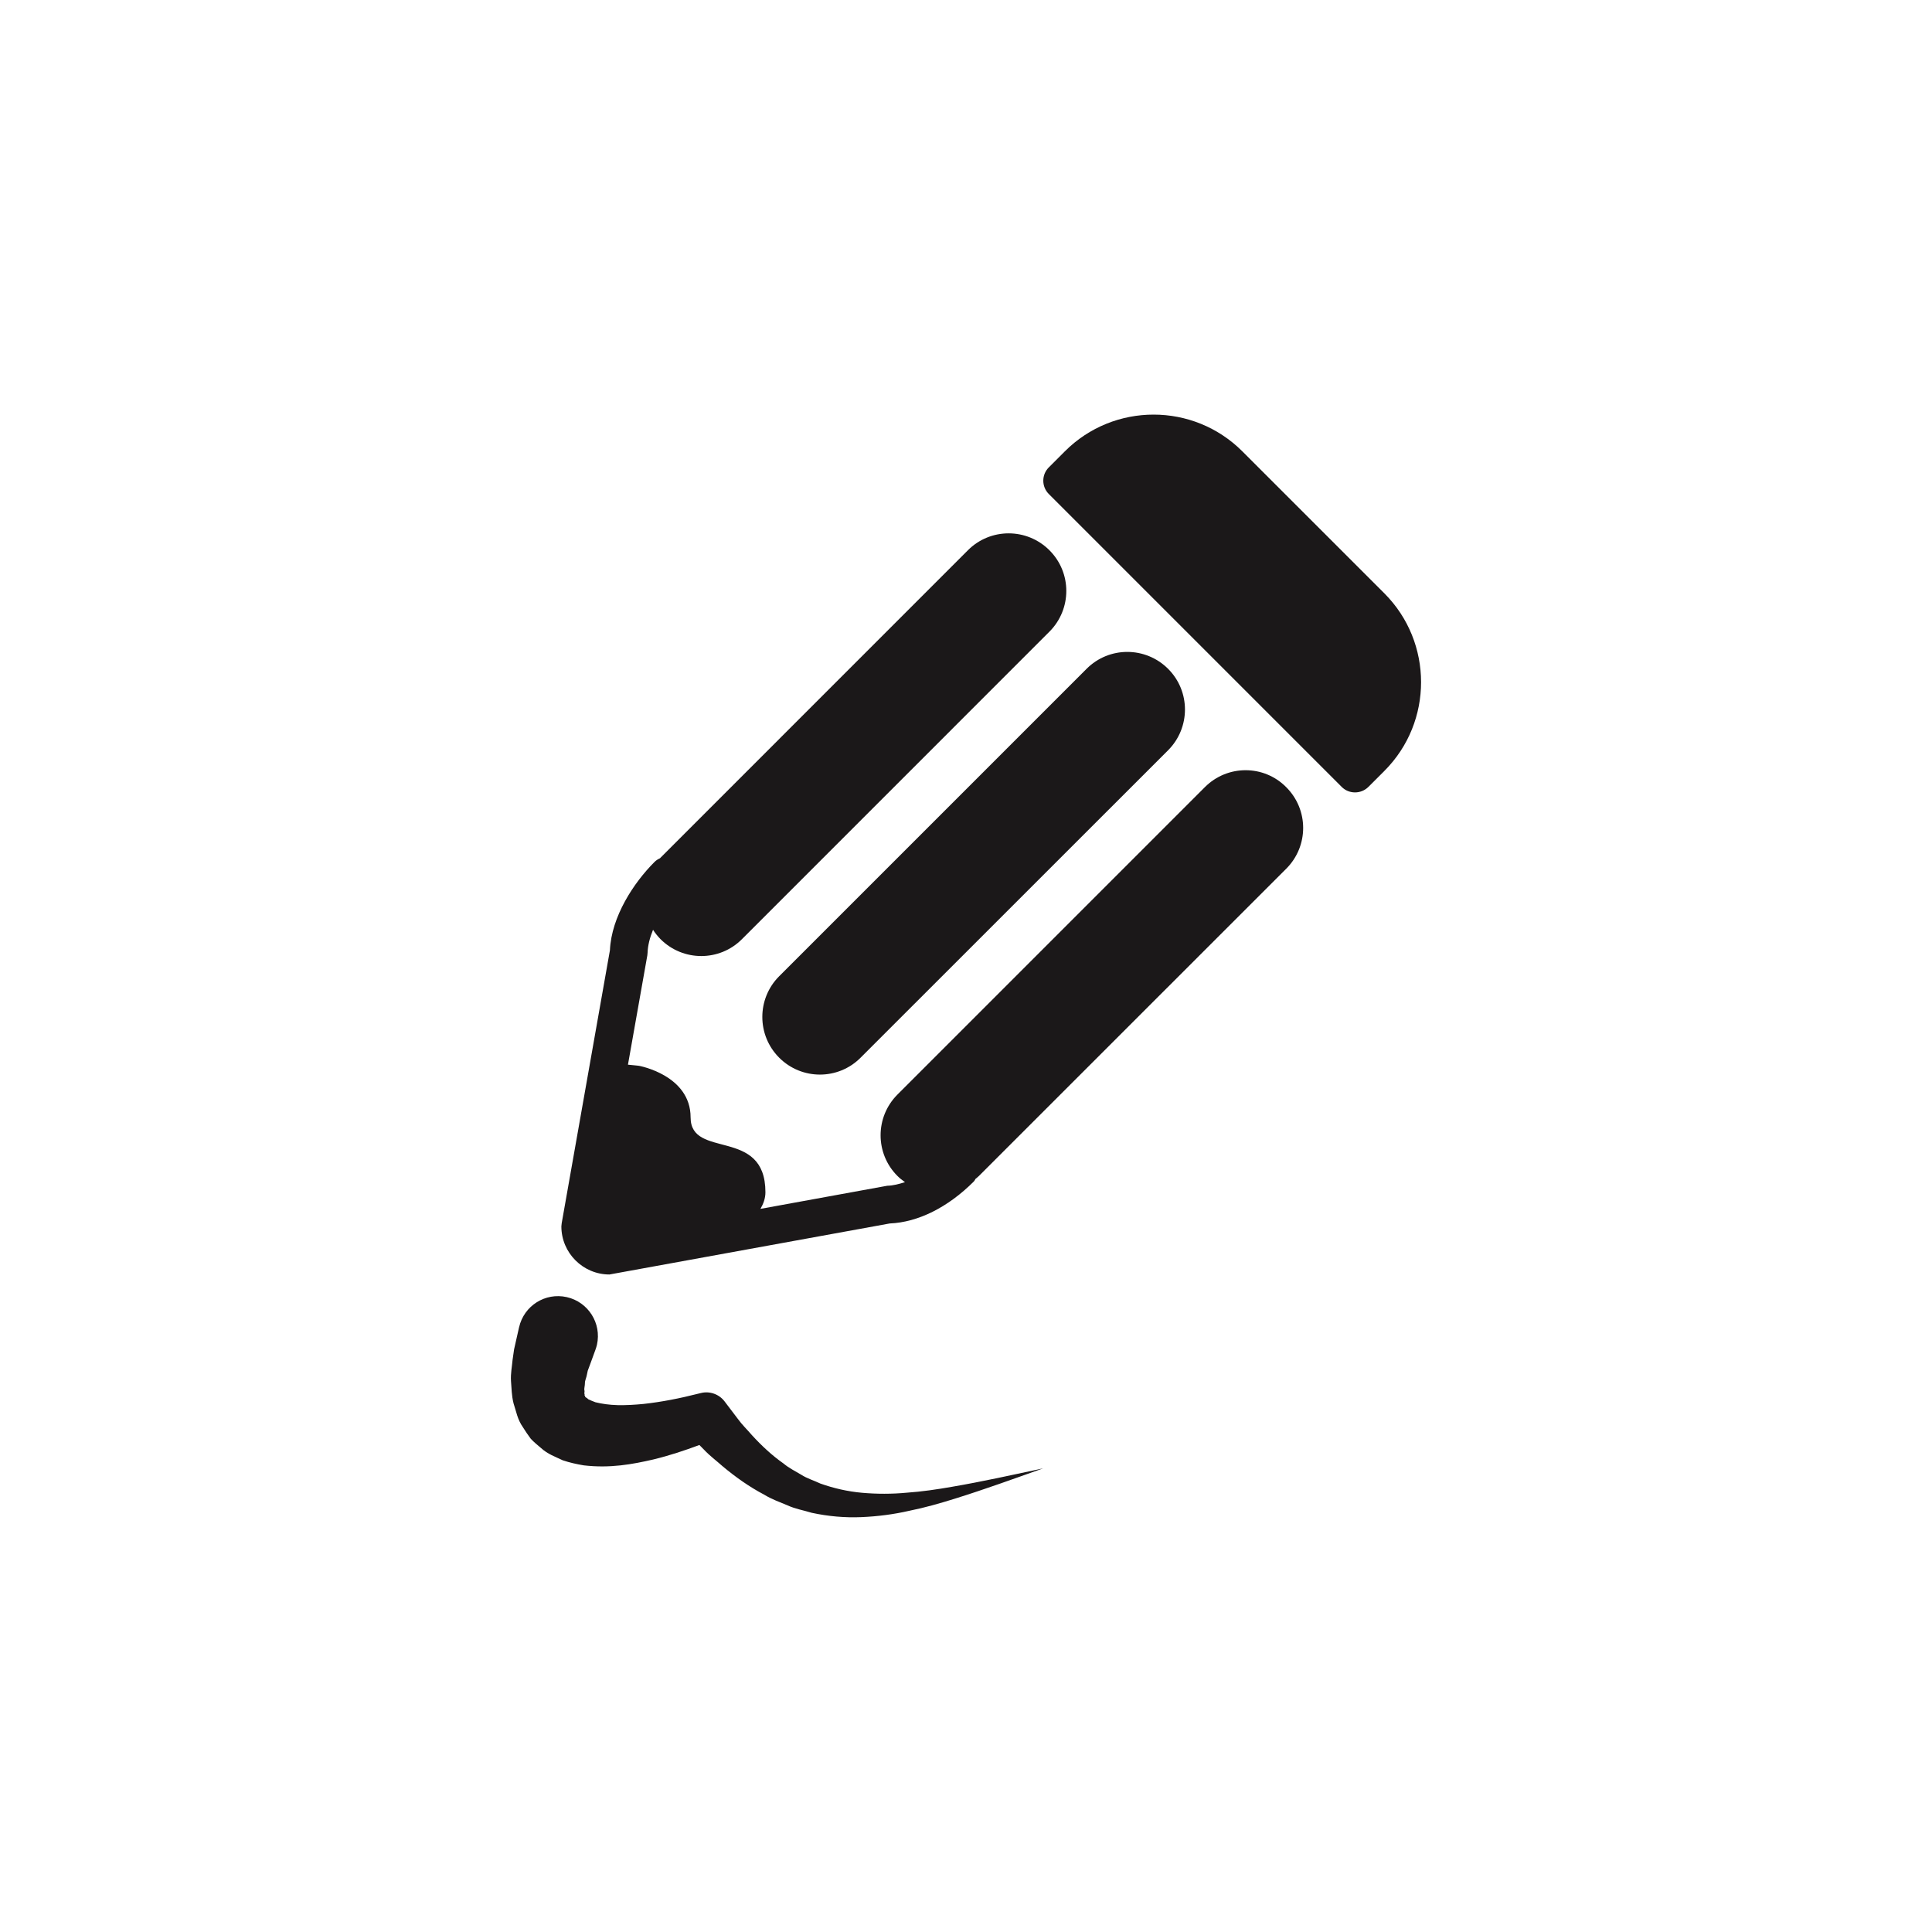
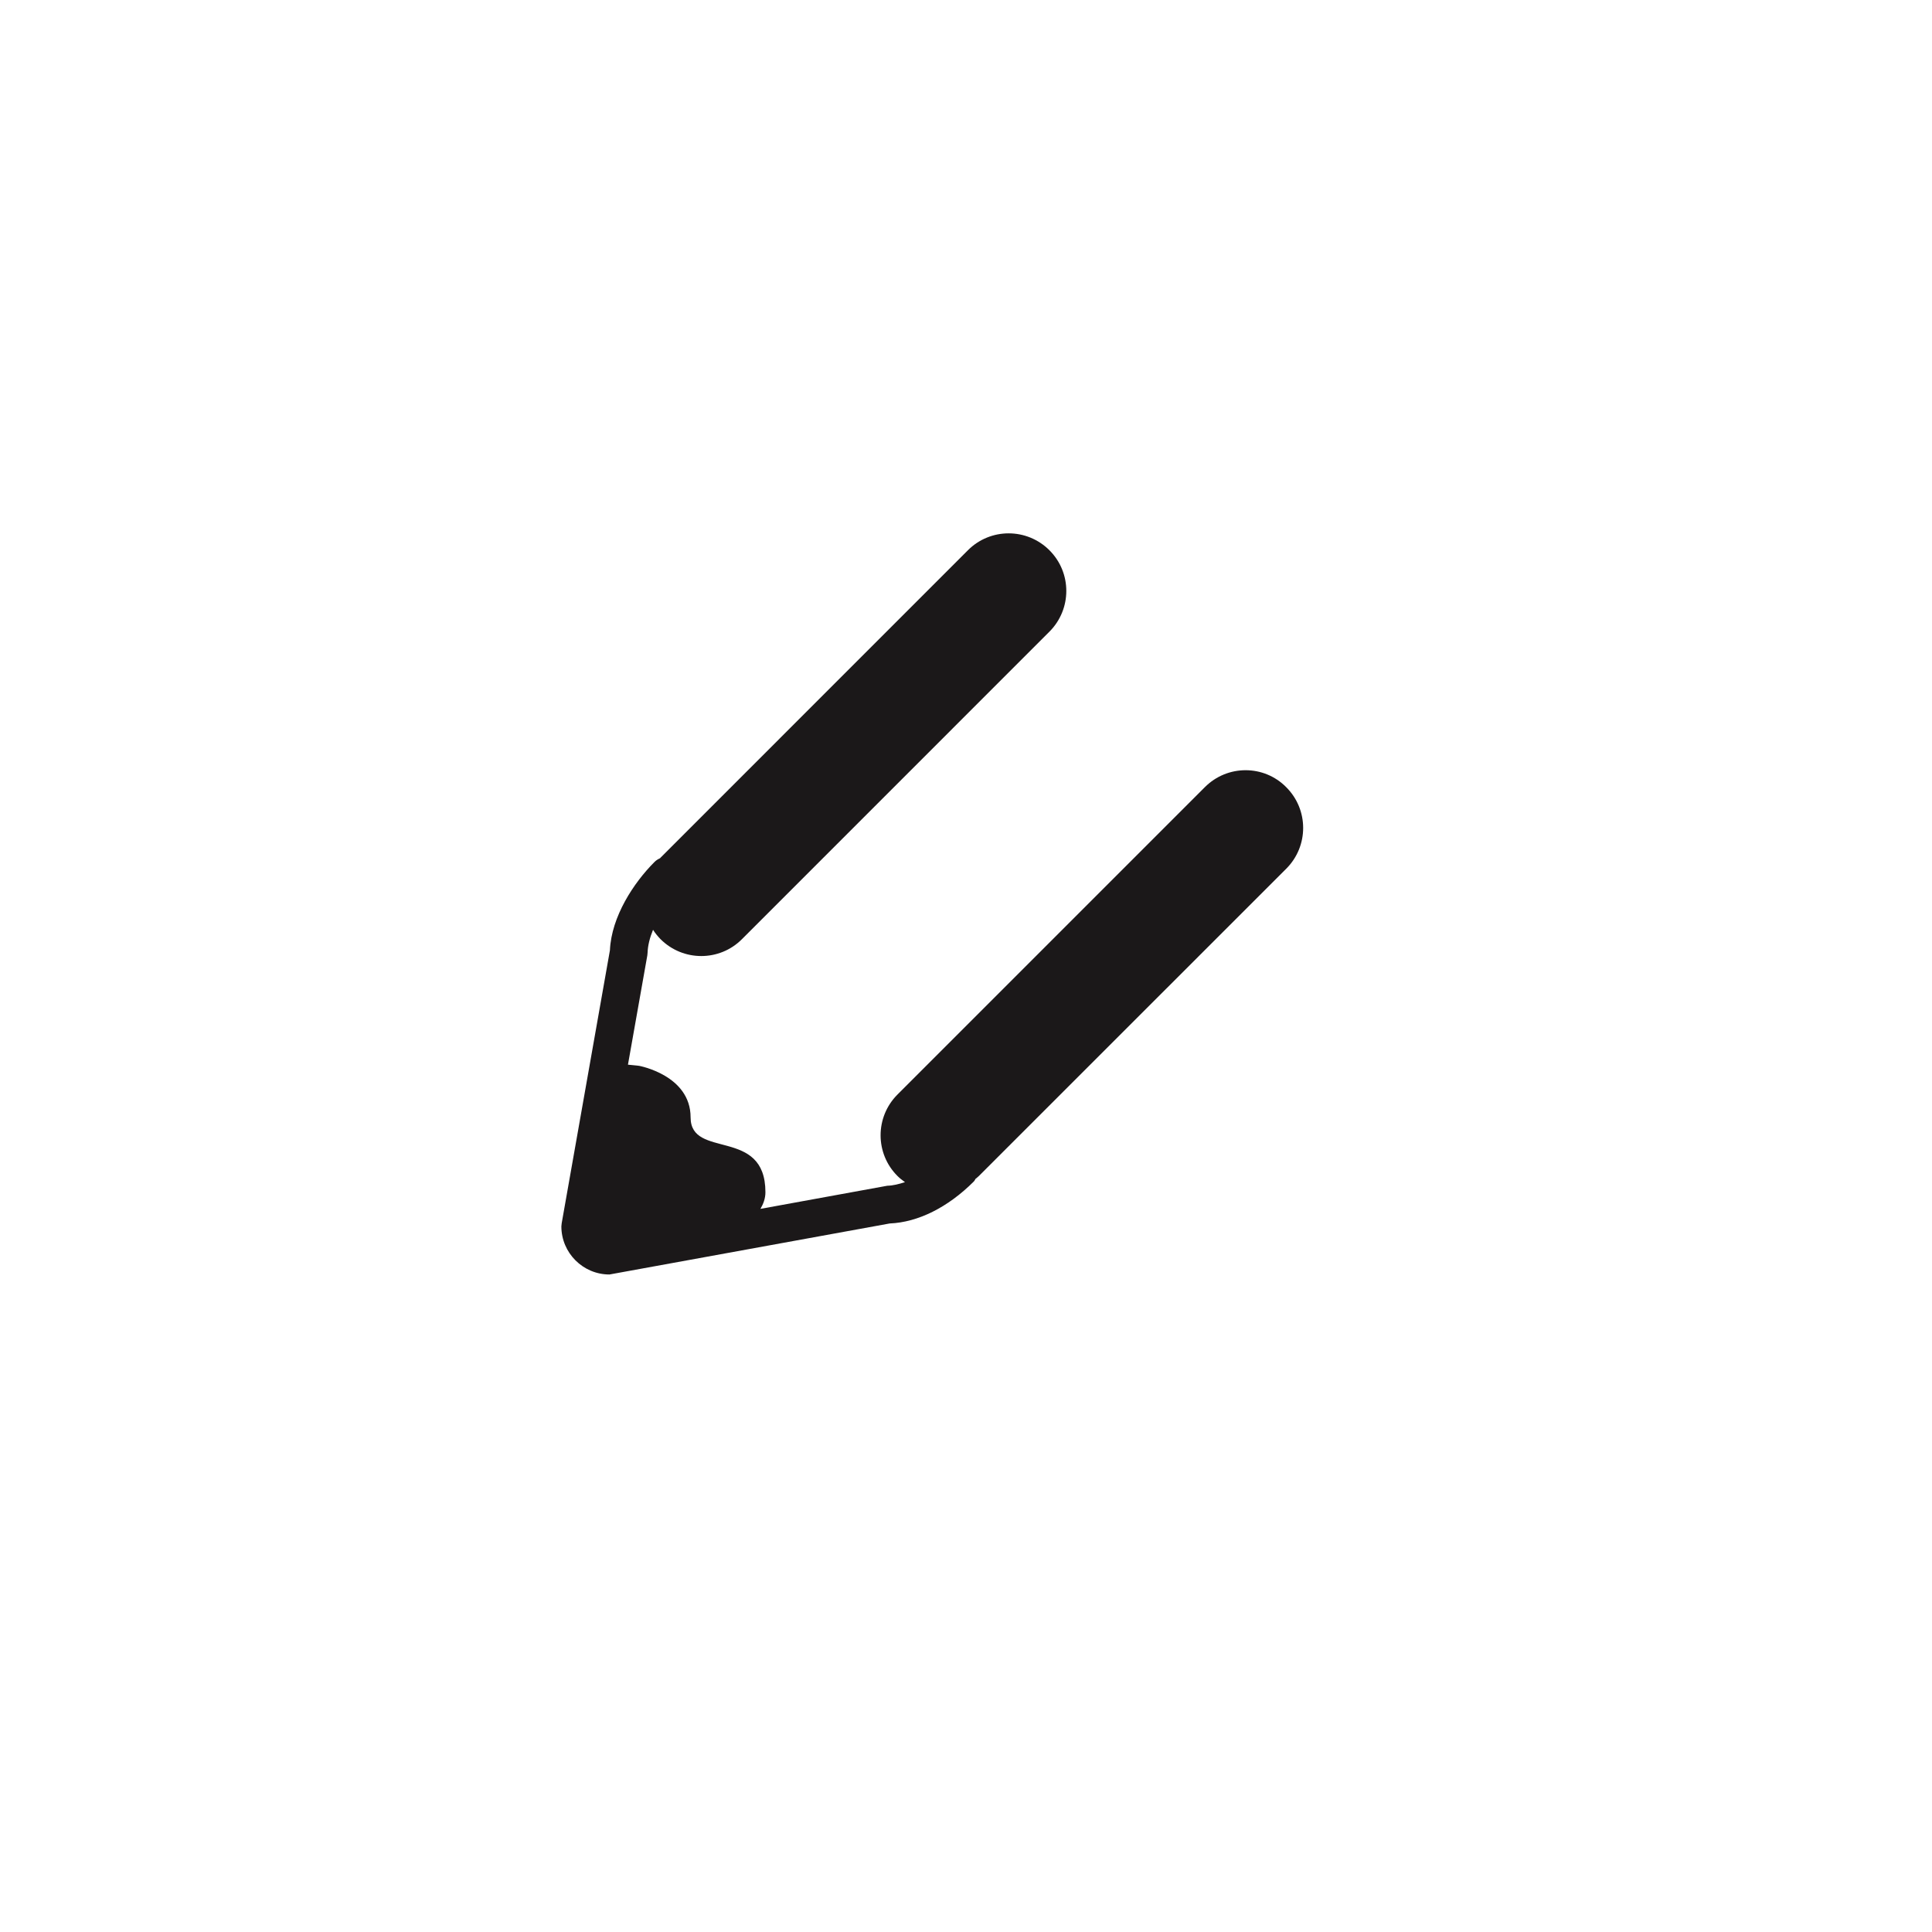
<svg xmlns="http://www.w3.org/2000/svg" version="1.1" id="Layer_1" x="0px" y="0px" width="72.818px" height="72.814px" viewBox="0 0 72.818 72.814" enable-background="new 0 0 72.818 72.814" xml:space="preserve">
  <g>
    <path fill="#1B1819" d="M45.413,29.667L33.825,41.255c-0.847,0.848-0.847,2.224,0.002,3.069c0.088,0.089,0.184,0.162,0.282,0.231   c-0.229,0.075-0.452,0.131-0.666,0.136l-4.782,0.872c0.11-0.188,0.188-0.393,0.188-0.626c0-2.472-2.82-1.229-2.82-2.822   c0-1.594-1.945-1.944-1.945-1.944l-0.416-0.043l0.73-4.12l0.01-0.105c0.008-0.259,0.08-0.554,0.205-0.858   c0.08,0.125,0.174,0.24,0.281,0.351c0.85,0.85,2.225,0.85,3.07,0.002l11.588-11.589c0.85-0.85,0.85-2.224,0-3.071   c-0.848-0.847-2.223-0.848-3.07,0l-11.588,11.59c-0.006,0.006-0.012,0.014-0.018,0.02c-0.076,0.034-0.148,0.078-0.211,0.143   c-0.779,0.778-1.621,2.056-1.677,3.325l-1.817,10.284l-0.013,0.123c0,0.5,0.203,0.953,0.533,1.282   c0.328,0.328,0.781,0.531,1.279,0.531l10.563-1.923c1.066-0.044,2.191-0.604,3.17-1.582c0.029-0.029,0.043-0.066,0.066-0.101   c0.039-0.035,0.084-0.062,0.121-0.102l11.59-11.587c0.85-0.851,0.848-2.225-0.002-3.072C47.638,28.818,46.263,28.816,45.413,29.667   z" />
-     <path fill="#1B1819" d="M29.368,39.865c0.848,0.849,2.223,0.849,3.067,0.001l11.591-11.588c0.848-0.85,0.848-2.223,0-3.07   c-0.851-0.849-2.224-0.85-3.072,0L29.366,36.796C28.521,37.643,28.521,39.018,29.368,39.865z" />
-     <path fill="#1B1819" d="M52.177,22.363l-5.352-5.351c-1.845-1.847-4.847-1.847-6.691,0l-0.604,0.604   c-0.277,0.276-0.277,0.727,0,1.003L50.57,29.66c0.274,0.275,0.727,0.275,1.004,0l0.604-0.604   C54.023,27.211,54.021,24.209,52.177,22.363z" />
-     <path fill="#1B1819" d="M34.179,56.26c-0.566,0.054-1.133,0.052-1.682,0.004s-1.076-0.171-1.576-0.348   c-0.242-0.116-0.496-0.187-0.721-0.332c-0.229-0.138-0.463-0.25-0.668-0.423c-0.435-0.305-0.826-0.671-1.191-1.069   c-0.178-0.209-0.371-0.39-0.533-0.616L27.31,52.82c-0.202-0.268-0.557-0.402-0.899-0.314l-0.096,0.023   c-0.689,0.176-1.386,0.313-2.06,0.386c-0.336,0.033-0.666,0.052-0.977,0.045c-0.313-0.008-0.598-0.05-0.834-0.108   c-0.104-0.039-0.201-0.078-0.277-0.116c-0.037-0.054-0.129-0.071-0.115-0.115c-0.004-0.019-0.018-0.021-0.024-0.034   c0.008-0.021,0.01-0.037,0.006-0.048c-0.027,0.003,0.014-0.104-0.01-0.141c-0.011-0.06,0.024-0.186,0.022-0.27   c-0.002-0.093,0.057-0.205,0.072-0.304l0.035-0.163l0.098-0.263l0.191-0.524c0.021-0.059,0.043-0.126,0.057-0.188   c0.182-0.811-0.328-1.614-1.137-1.797c-0.813-0.183-1.615,0.326-1.798,1.138l-0.004,0.015l-0.123,0.545l-0.061,0.271l-0.056,0.389   c-0.024,0.27-0.077,0.521-0.061,0.8c0.025,0.285,0.02,0.539,0.096,0.843c0.104,0.312,0.144,0.604,0.354,0.903   c0.092,0.147,0.19,0.293,0.293,0.431c0.114,0.125,0.25,0.235,0.381,0.346c0.264,0.243,0.545,0.332,0.826,0.469   c0.268,0.091,0.534,0.147,0.791,0.191c1,0.116,1.83-0.039,2.625-0.222c0.604-0.146,1.176-0.337,1.735-0.545l0.179,0.181   c0.211,0.226,0.469,0.416,0.7,0.623c0.479,0.4,1,0.772,1.566,1.069c0.271,0.168,0.578,0.276,0.873,0.4   c0.289,0.135,0.613,0.188,0.916,0.282c0.623,0.134,1.256,0.19,1.873,0.163c0.617-0.026,1.221-0.105,1.805-0.239   c0.588-0.118,1.156-0.281,1.719-0.457c1.125-0.351,2.224-0.751,3.324-1.141c-1.143,0.242-2.285,0.497-3.43,0.693   C35.32,56.136,34.747,56.221,34.179,56.26z" />
  </g>
</svg>